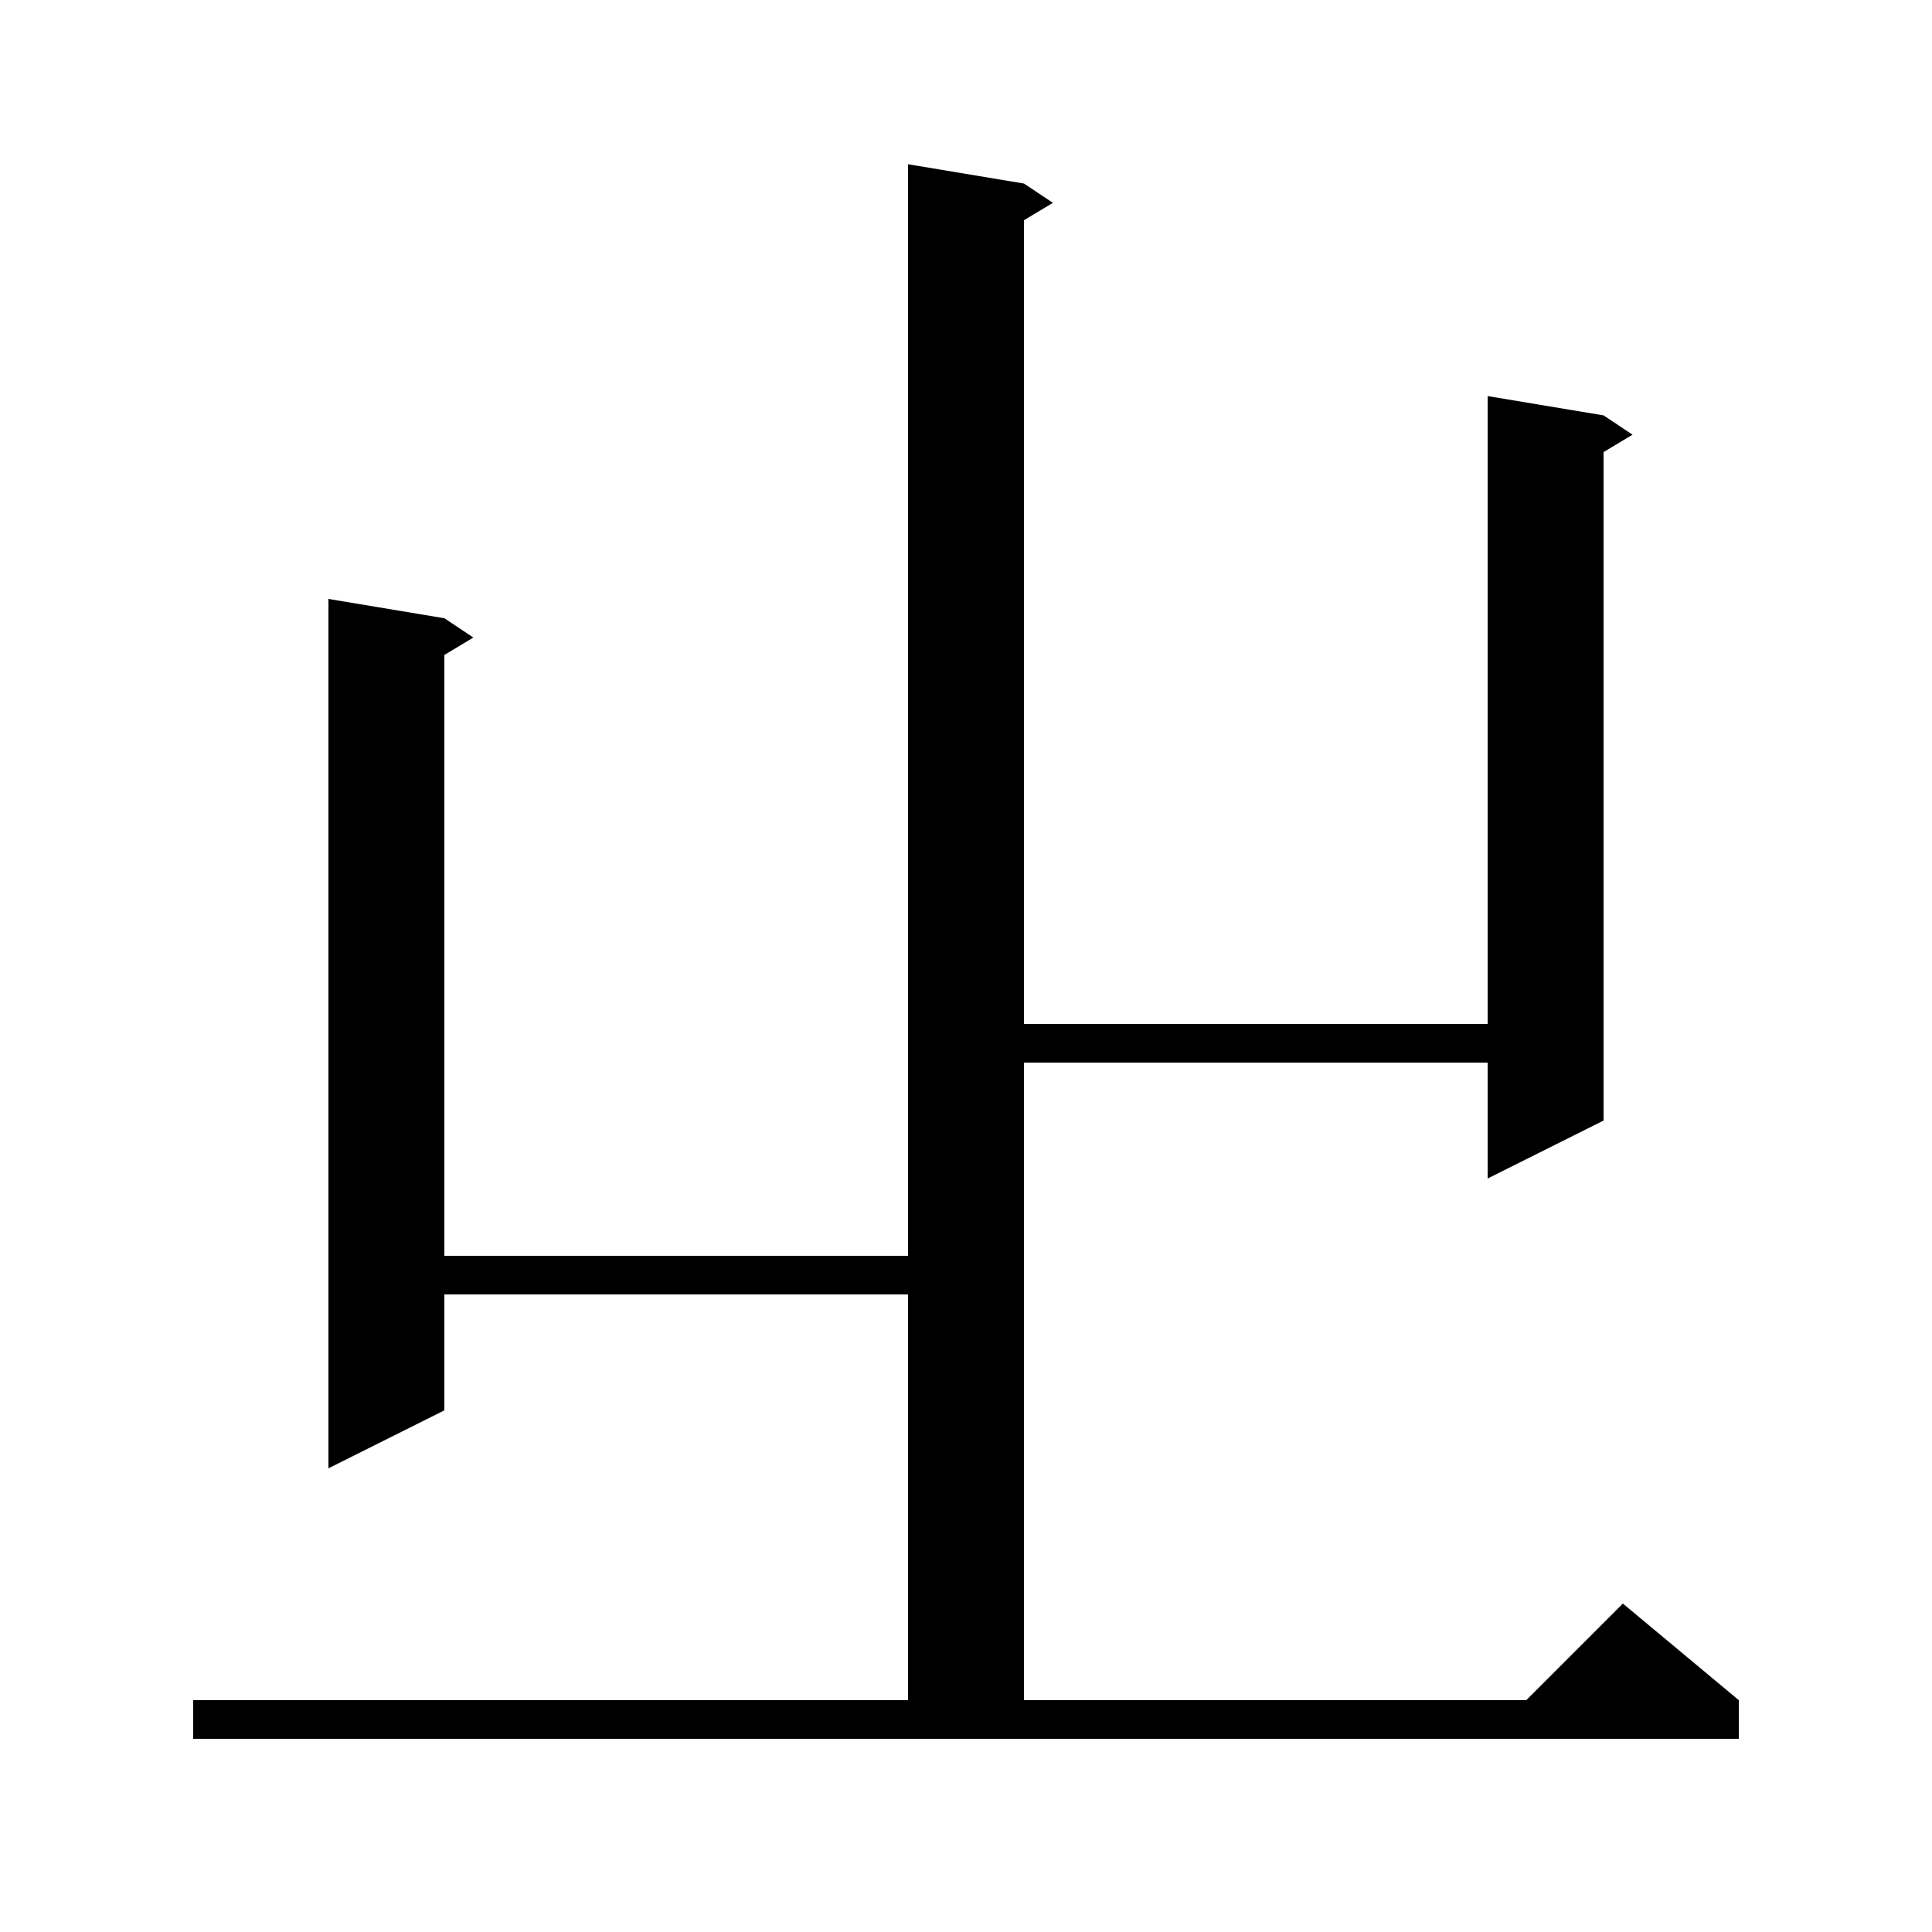
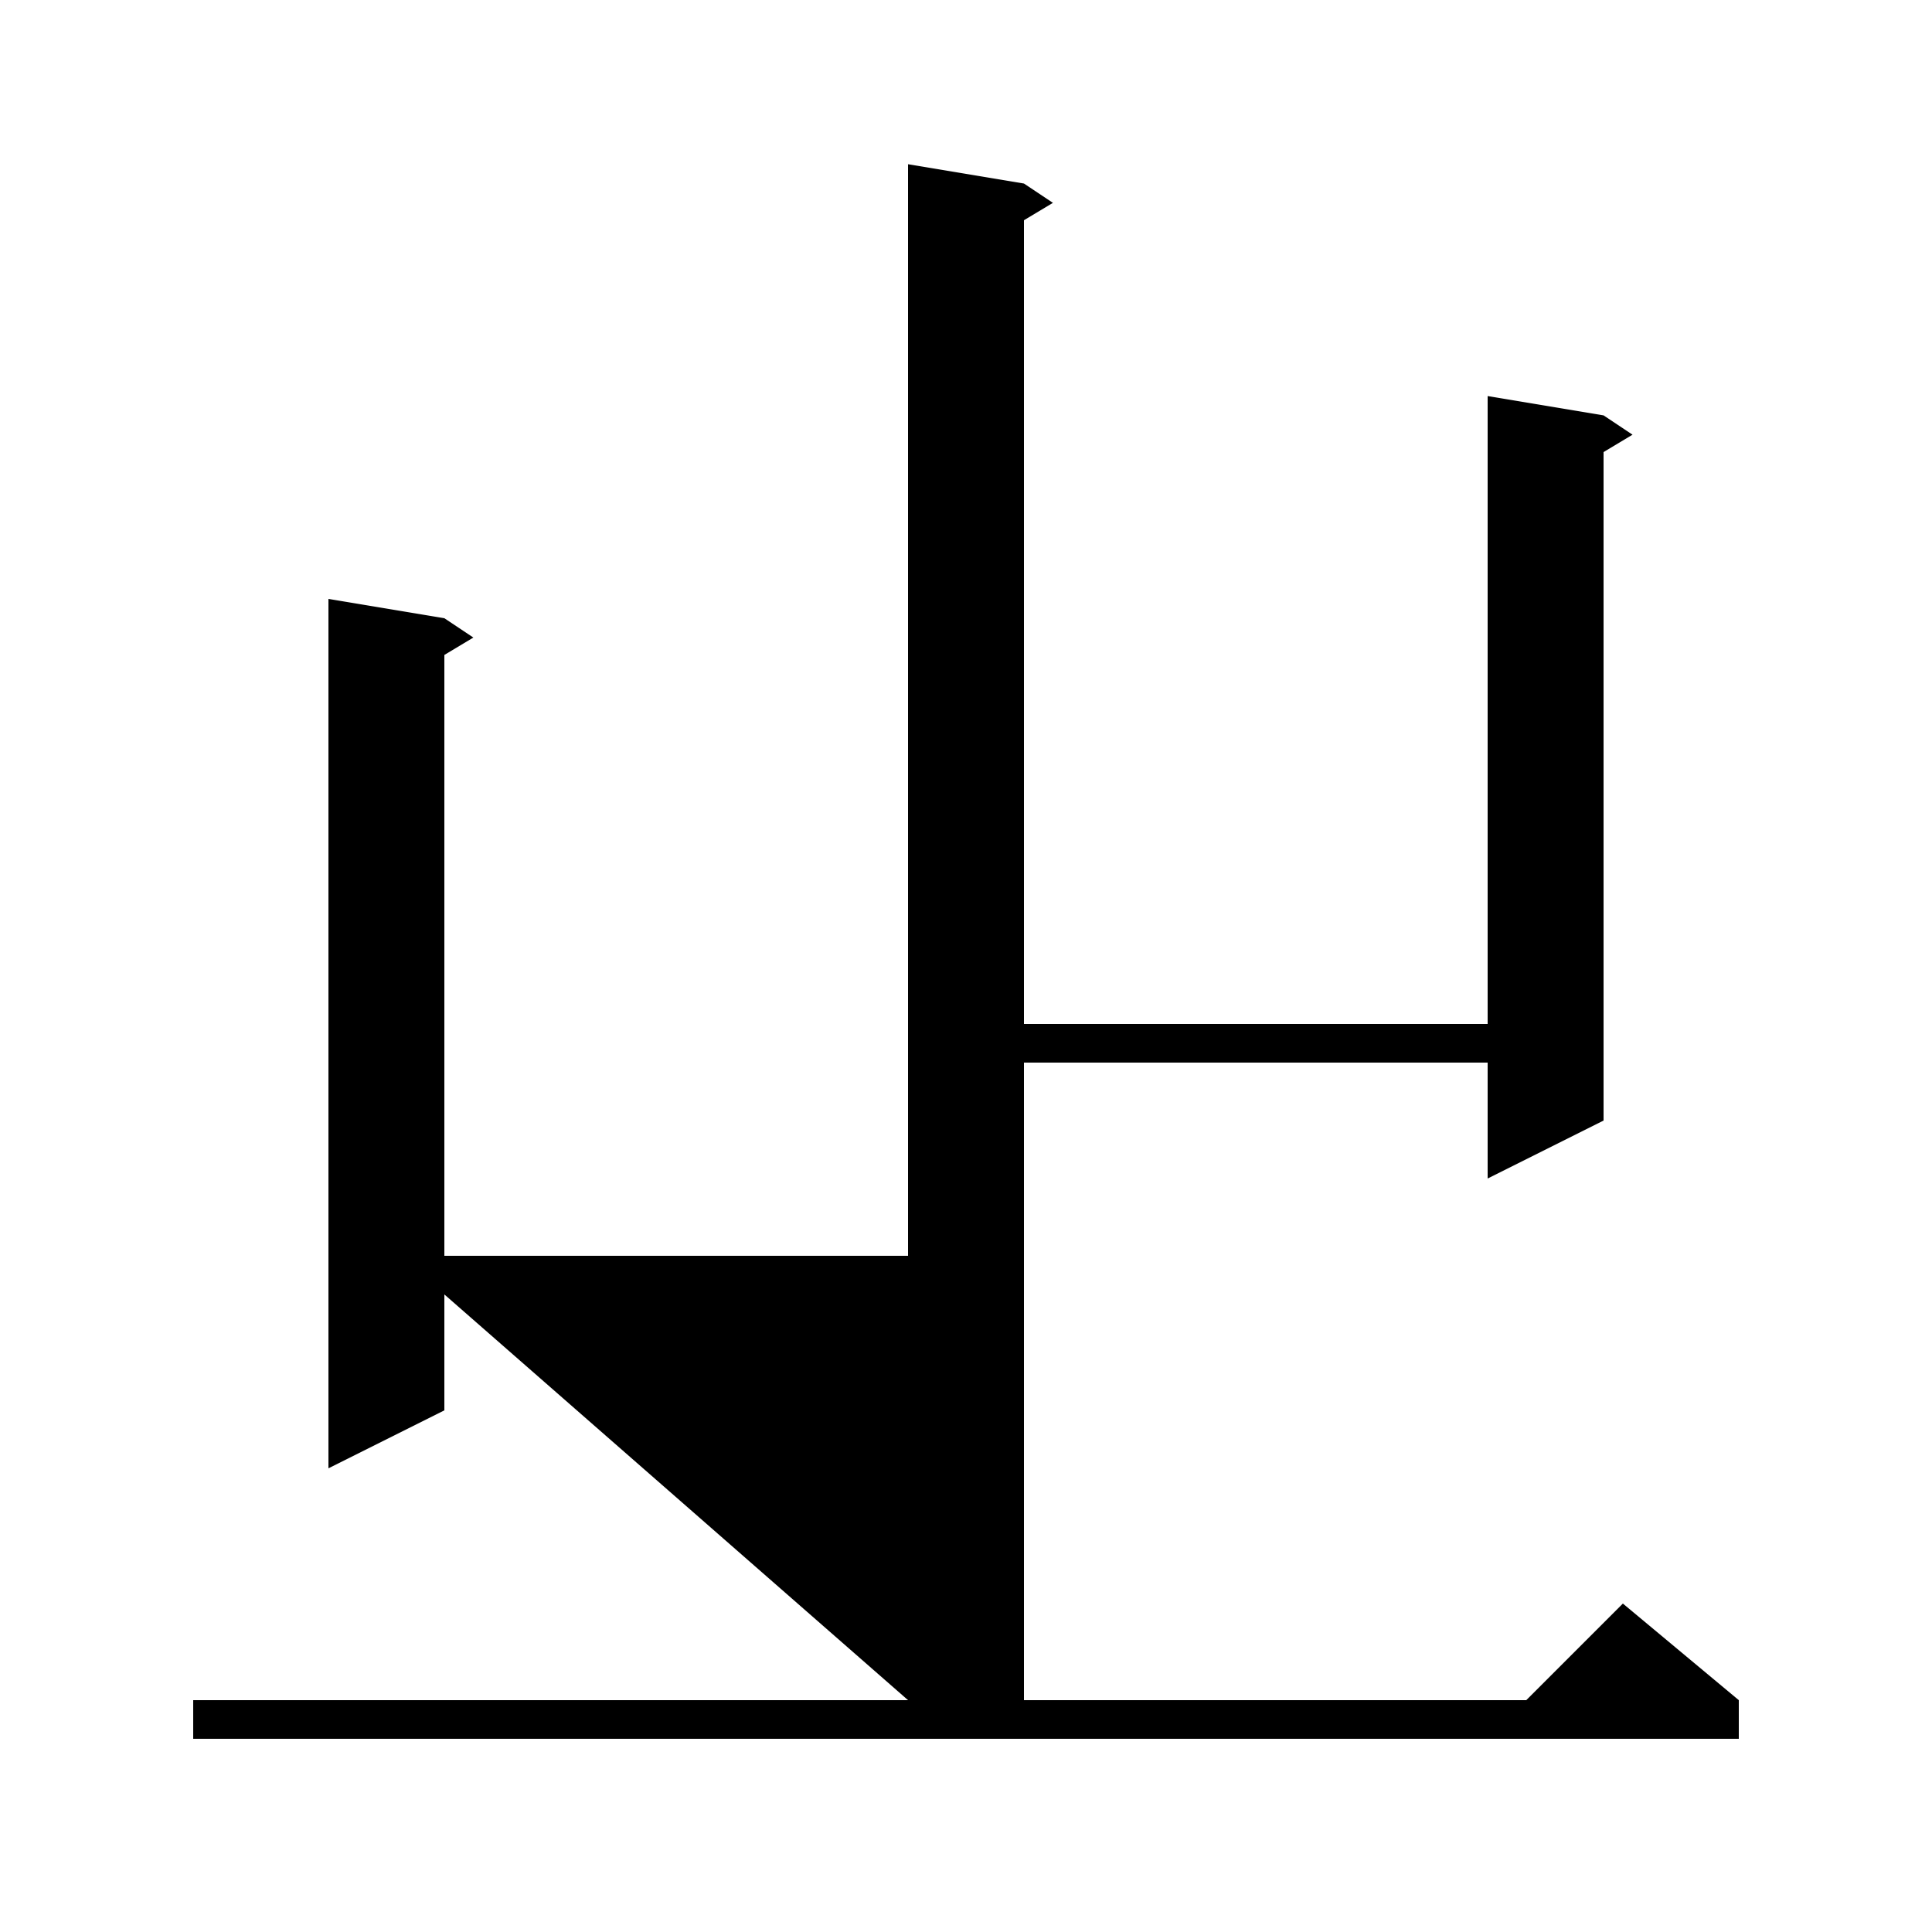
<svg xmlns="http://www.w3.org/2000/svg" version="1.1" baseProfile="full" viewBox="0 0 200 200" width="200" height="200">
  <g fill="currentColor">
-     <path d="M 20.0 176.0 L 94.0 176.0 L 94.0 134.0 L 46.0 134.0 L 46.0 146.0 L 34.0 152.0 L 34.0 62.0 L 46.0 64.0 L 49.0 66.0 L 46.0 67.8 L 46.0 130.0 L 94.0 130.0 L 94.0 17.0 L 106.0 19.0 L 109.0 21.0 L 106.0 22.8 L 106.0 106.0 L 154.0 106.0 L 154.0 41.0 L 166.0 43.0 L 169.0 45.0 L 166.0 46.8 L 166.0 116.0 L 154.0 122.0 L 154.0 110.0 L 106.0 110.0 L 106.0 176.0 L 158.0 176.0 L 168.0 166.0 L 180.0 176.0 L 180.0 180.0 L 20.0 180.0 Z " />
+     <path d="M 20.0 176.0 L 94.0 176.0 L 46.0 134.0 L 46.0 146.0 L 34.0 152.0 L 34.0 62.0 L 46.0 64.0 L 49.0 66.0 L 46.0 67.8 L 46.0 130.0 L 94.0 130.0 L 94.0 17.0 L 106.0 19.0 L 109.0 21.0 L 106.0 22.8 L 106.0 106.0 L 154.0 106.0 L 154.0 41.0 L 166.0 43.0 L 169.0 45.0 L 166.0 46.8 L 166.0 116.0 L 154.0 122.0 L 154.0 110.0 L 106.0 110.0 L 106.0 176.0 L 158.0 176.0 L 168.0 166.0 L 180.0 176.0 L 180.0 180.0 L 20.0 180.0 Z " />
  </g>
</svg>